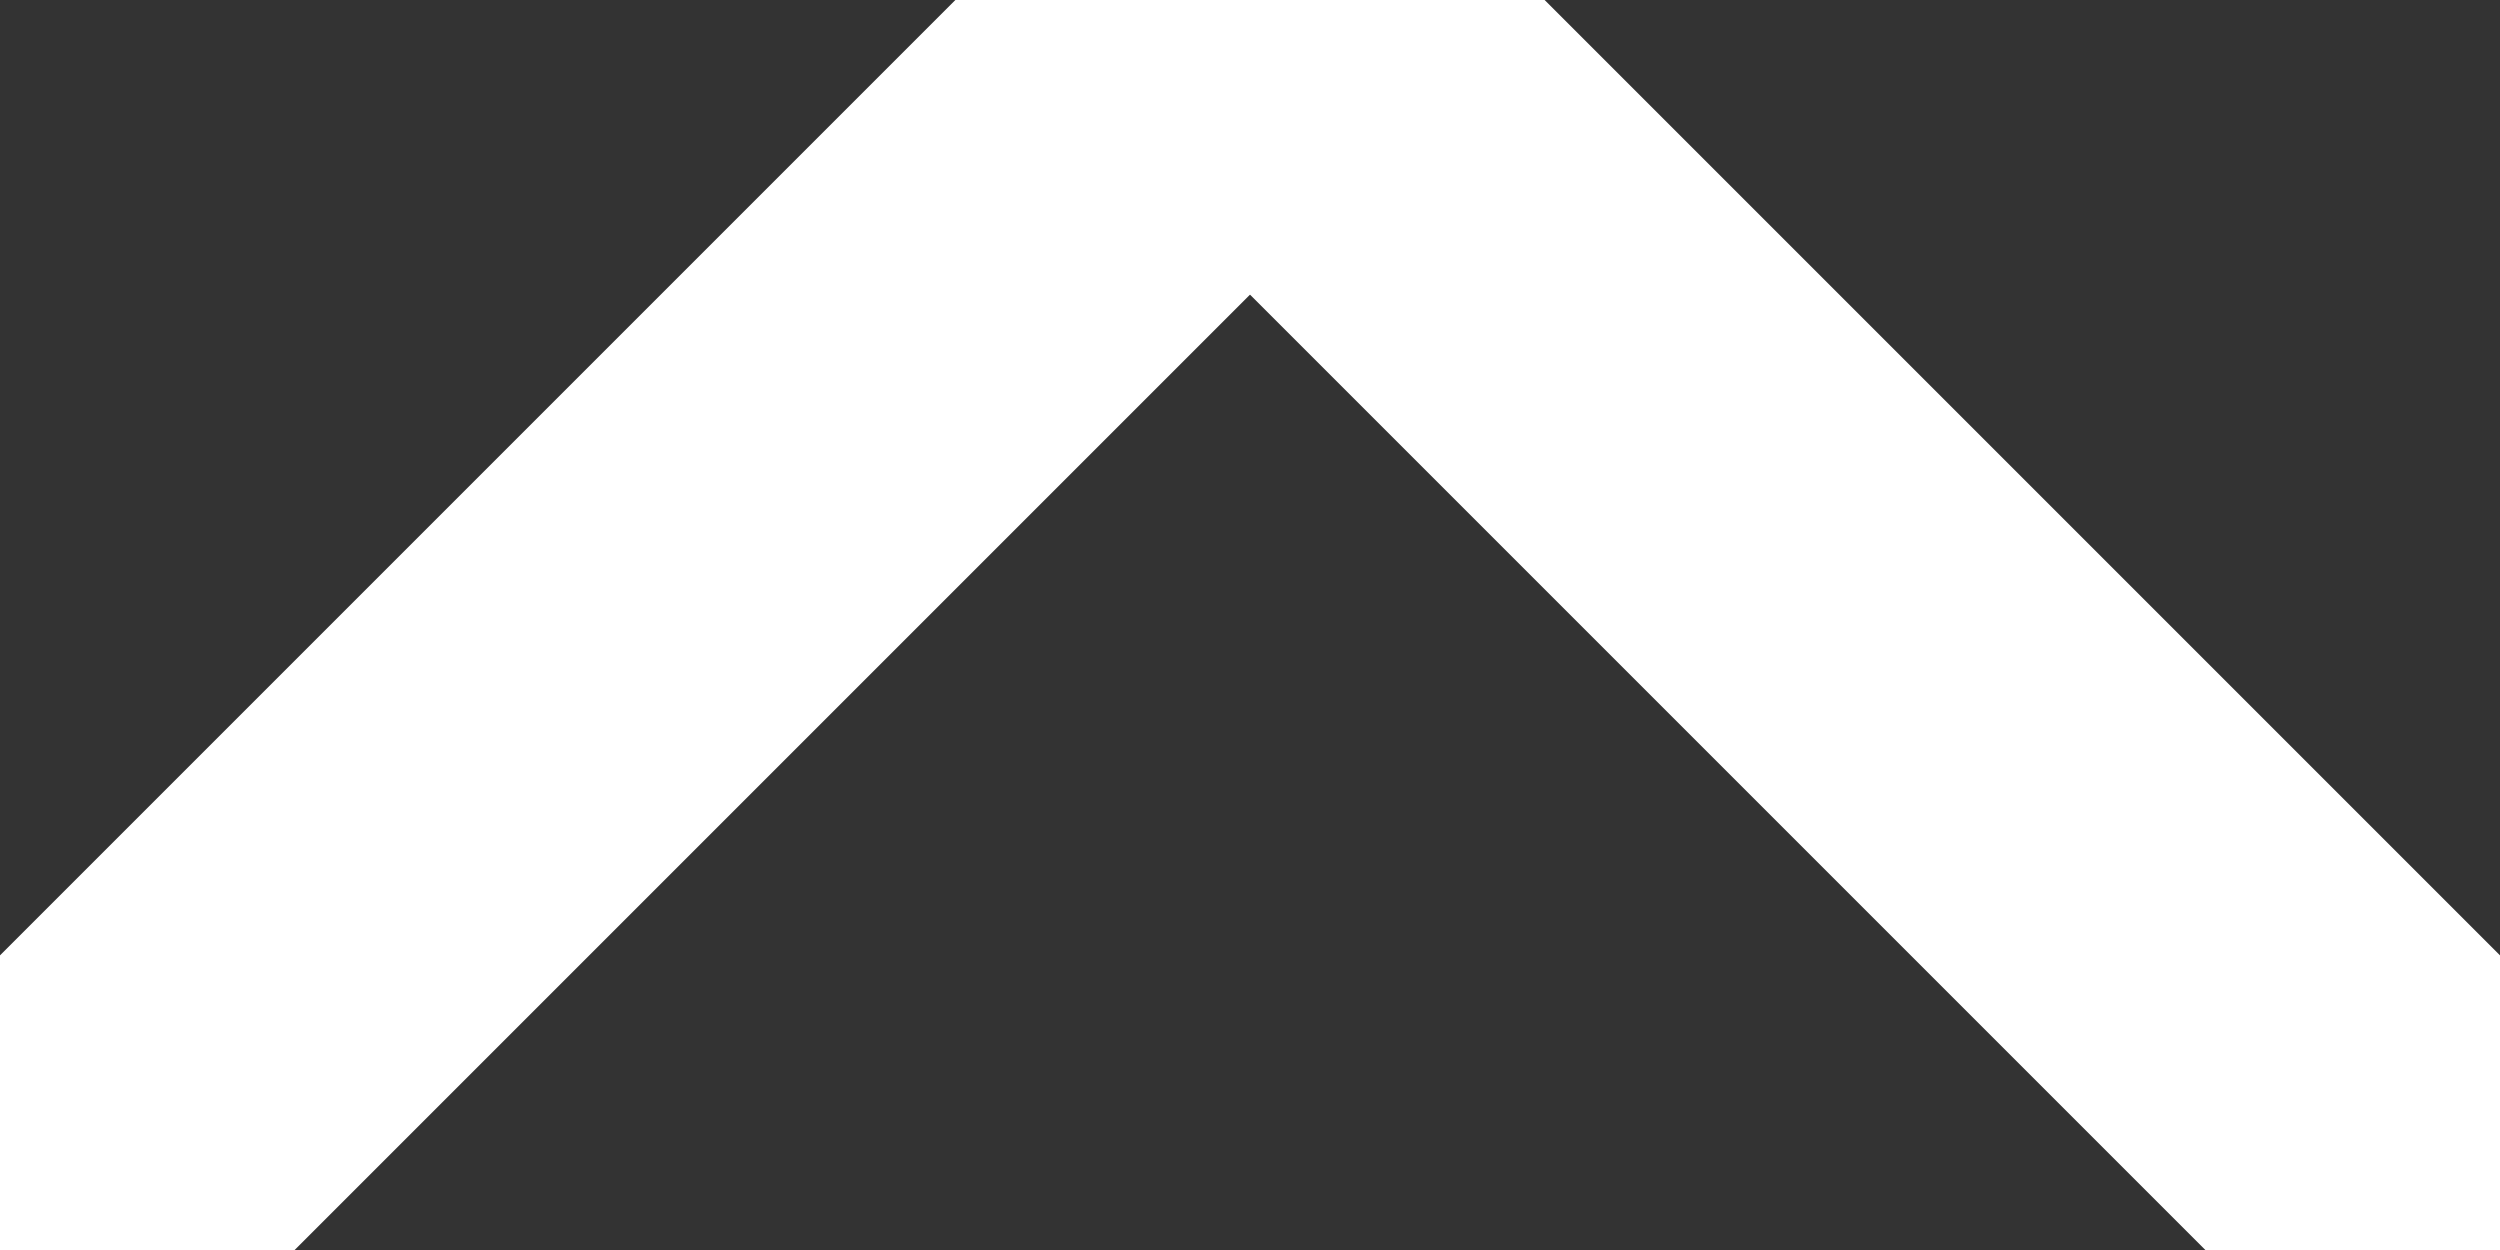
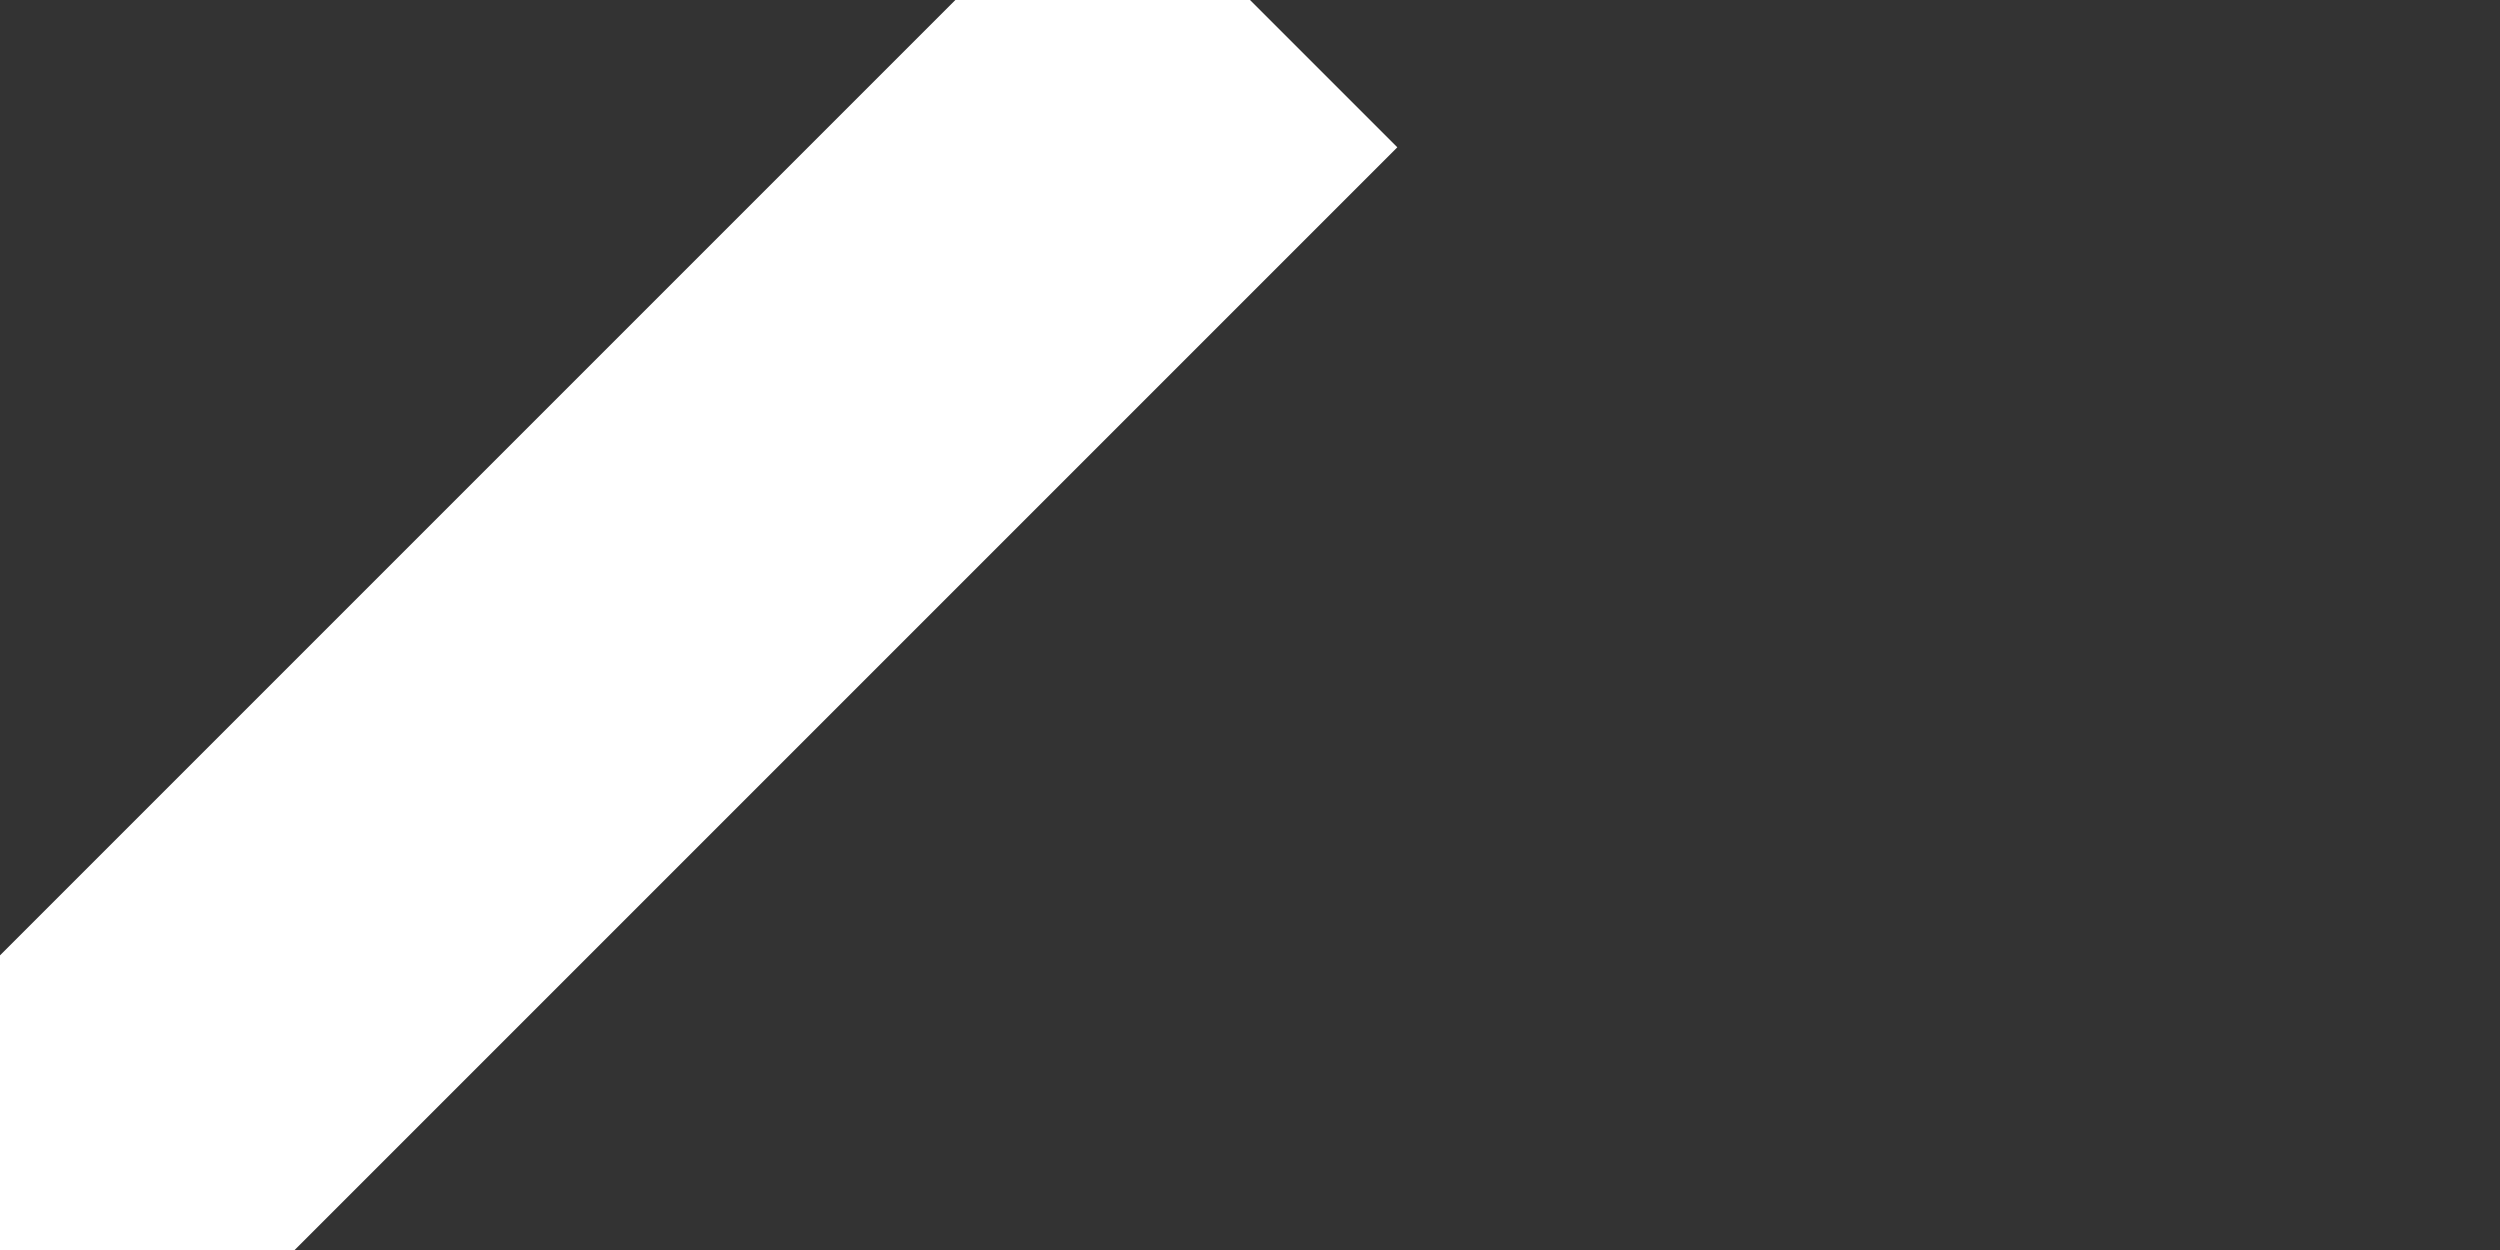
<svg xmlns="http://www.w3.org/2000/svg" width="12px" height="6px" version="1.1">
  <rect width="100%" height="100%" fill="#333333" stroke="none" />
  <line x1="0" y1="6" x2="6" y2="0" stroke="#fff" stroke-width="2" />
-   <line x1="6" y1="0" x2="12" y2="6" stroke="#fff" stroke-width="2" />
</svg>